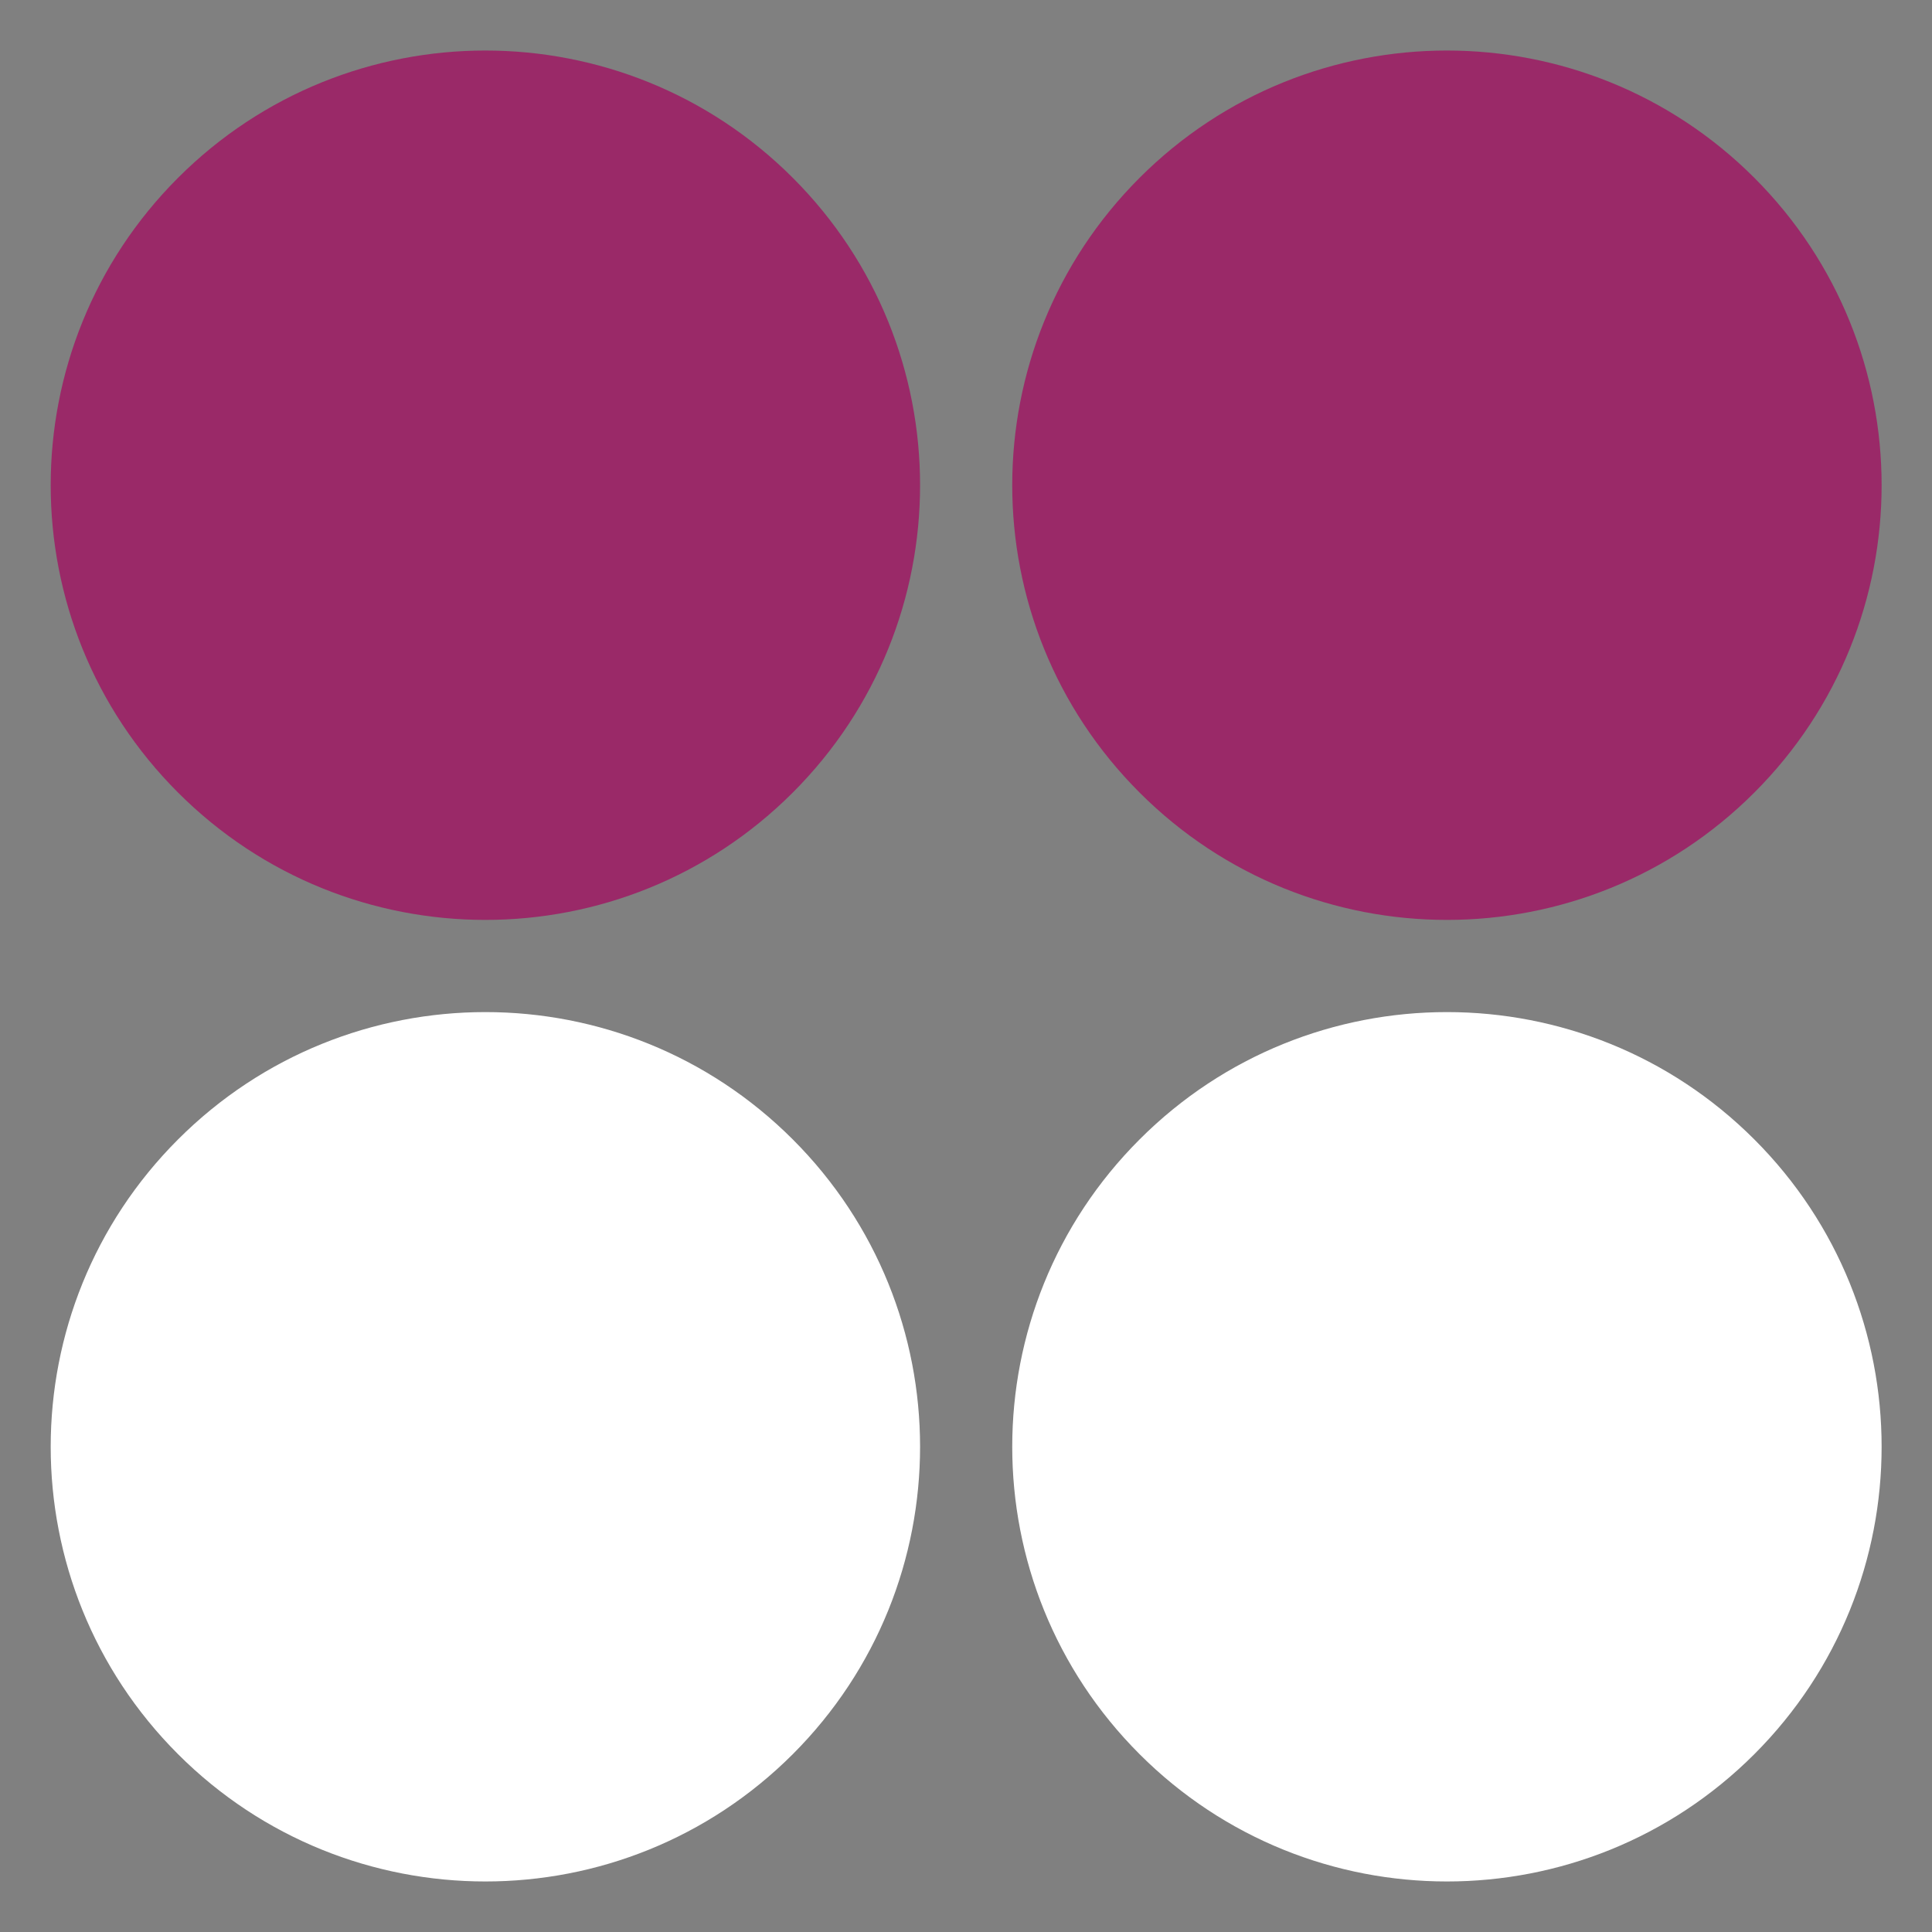
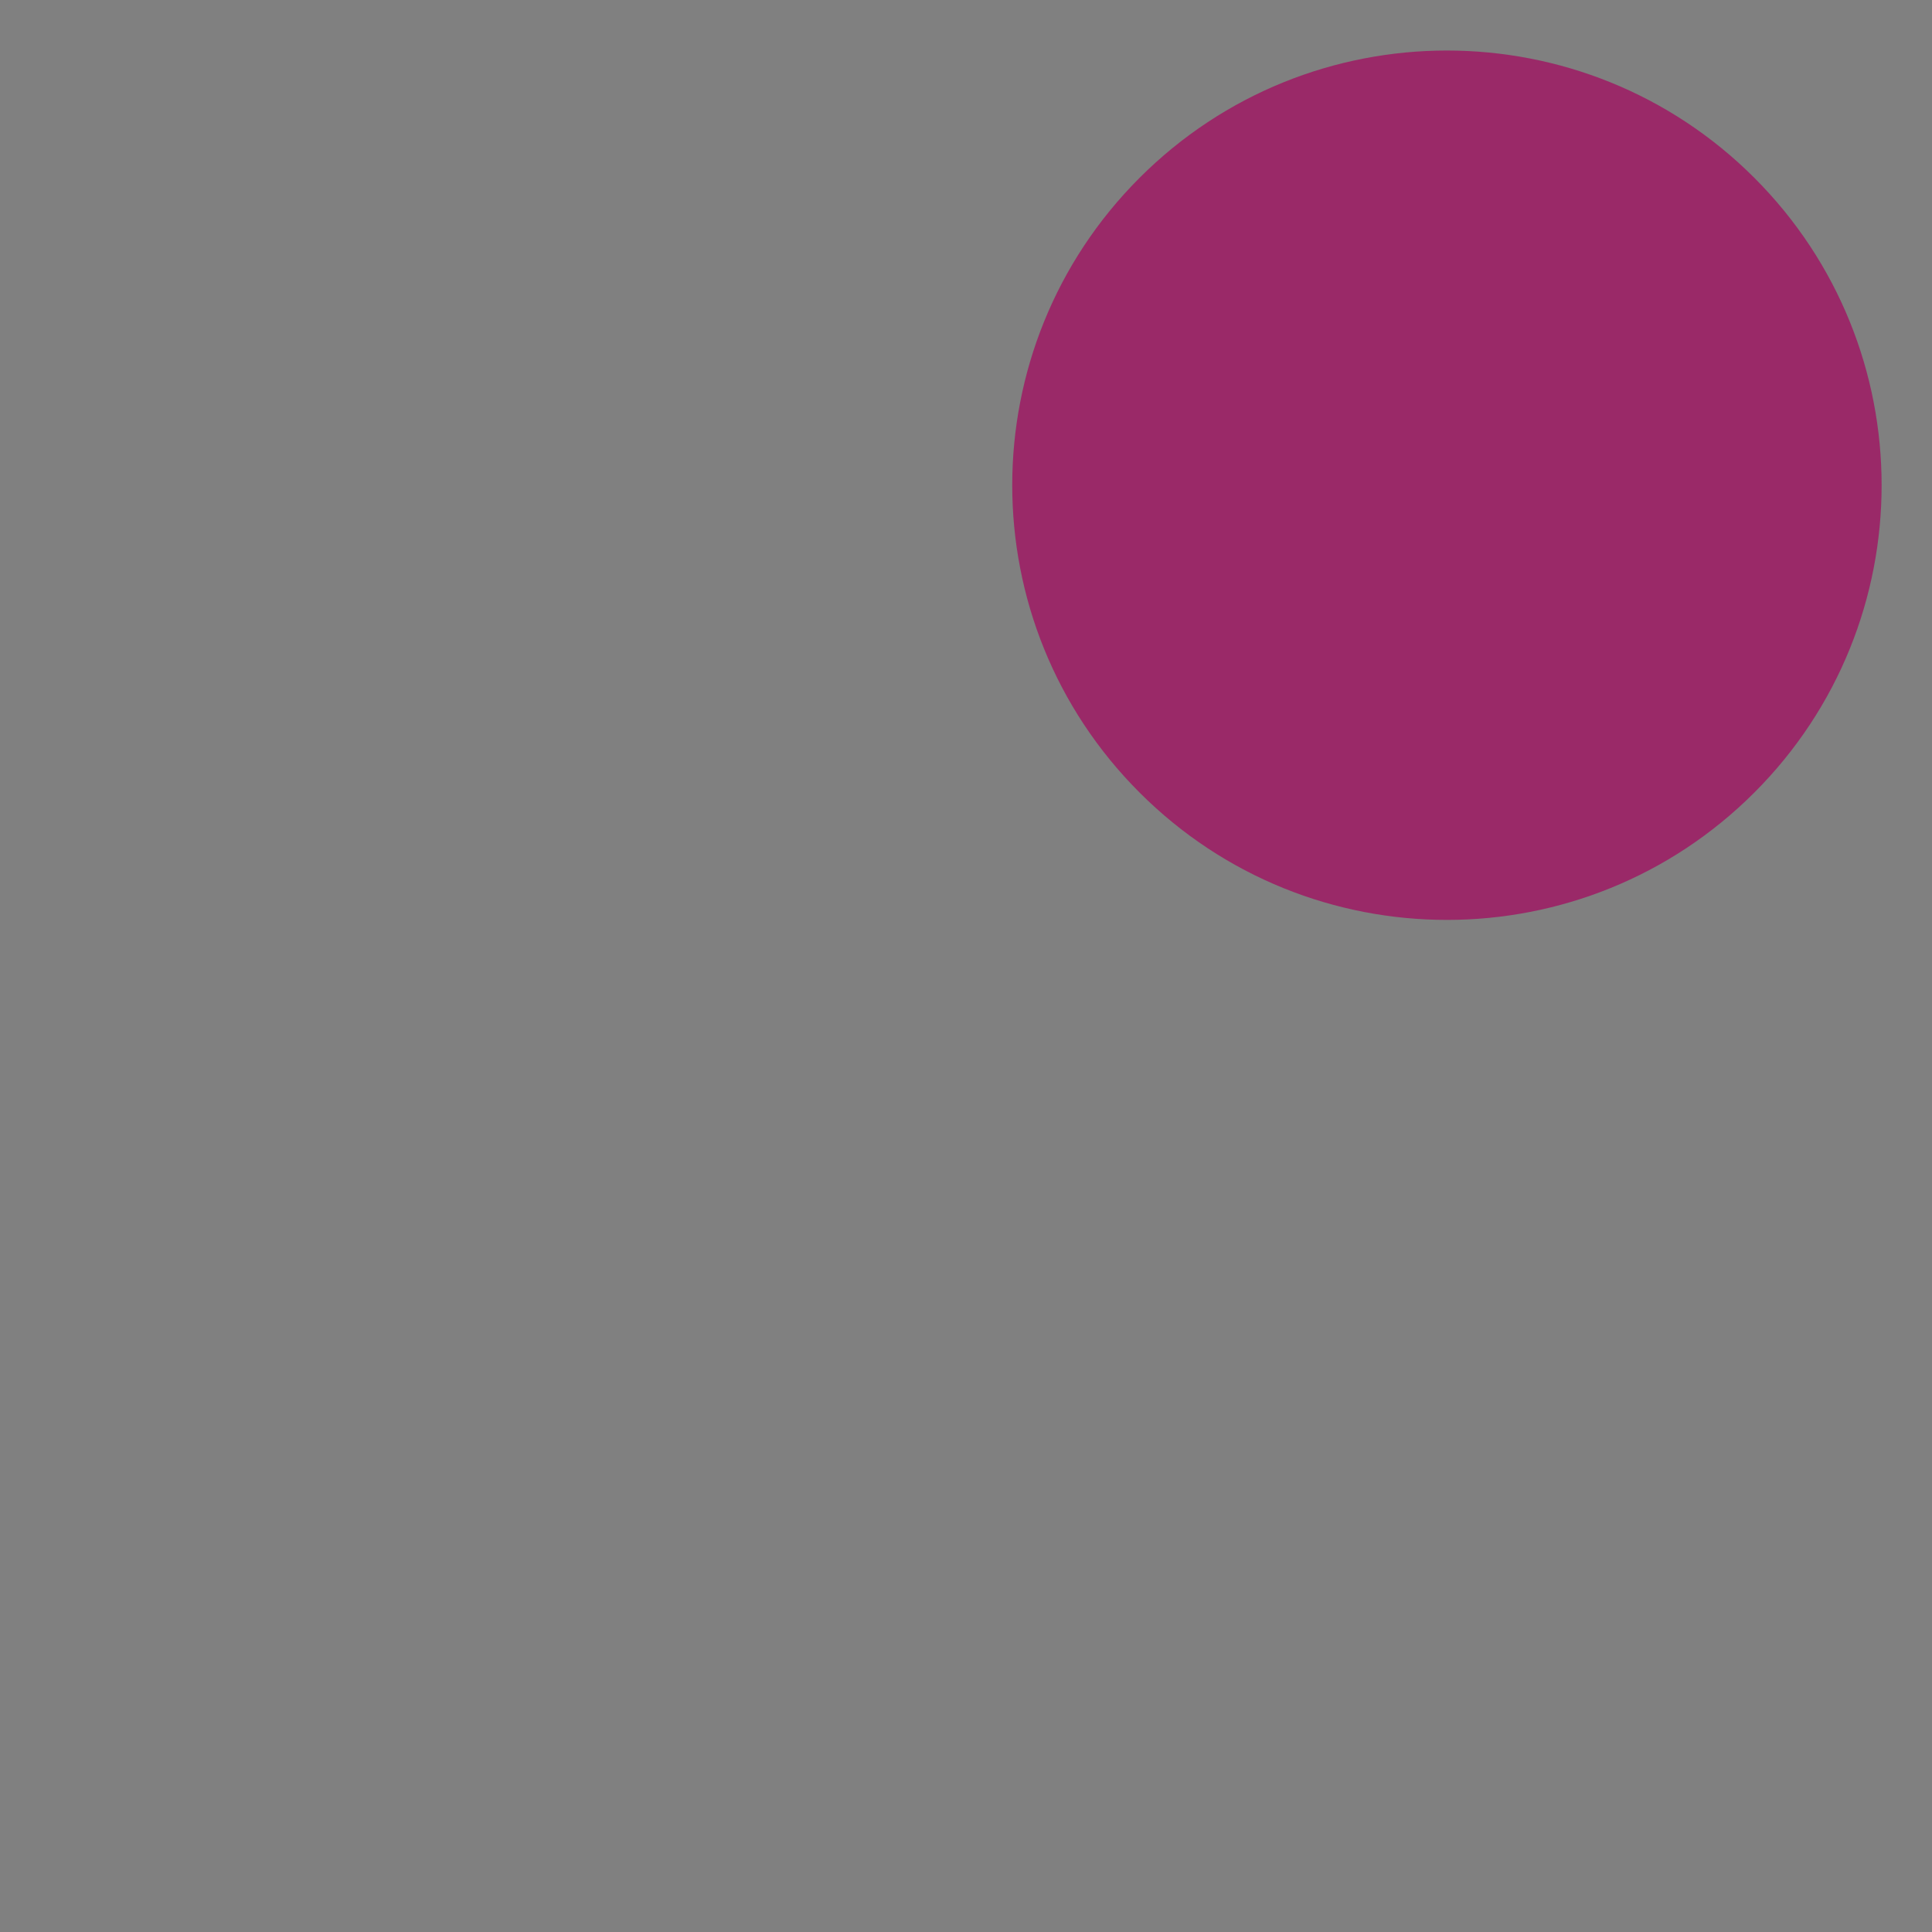
<svg xmlns="http://www.w3.org/2000/svg" width="26" height="26" viewBox="0 0 26 26" fill="none">
  <rect x="0" y="0" width="26" height="26" fill="#808080" stroke="none" />
-   <path d="M10.669 2.393C12.953 4.678 12.953 8.382 10.669 10.666C8.384 12.951 4.68 12.951 2.396 10.666C0.111 8.382 0.111 4.678 2.396 2.393C4.68 0.109 8.384 0.109 10.669 2.393Z" fill="#9A2968" />
-   <path d="M23.609 15.334C25.893 17.618 25.893 21.322 23.609 23.607C21.324 25.891 17.62 25.891 15.336 23.607C13.051 21.322 13.051 17.618 15.336 15.334C17.62 13.049 21.324 13.049 23.609 15.334Z" fill="white" />
  <path d="M23.609 10.666C21.324 12.951 17.62 12.951 15.336 10.666C13.051 8.382 13.051 4.678 15.336 2.393C17.62 0.109 21.324 0.109 23.609 2.393C25.893 4.678 25.893 8.382 23.609 10.666Z" fill="#9A2968" />
-   <path d="M10.669 23.607C8.384 25.891 4.68 25.891 2.396 23.607C0.111 21.322 0.111 17.618 2.396 15.334C4.68 13.049 8.384 13.049 10.669 15.334C12.953 17.618 12.953 21.322 10.669 23.607Z" fill="white" />
</svg>